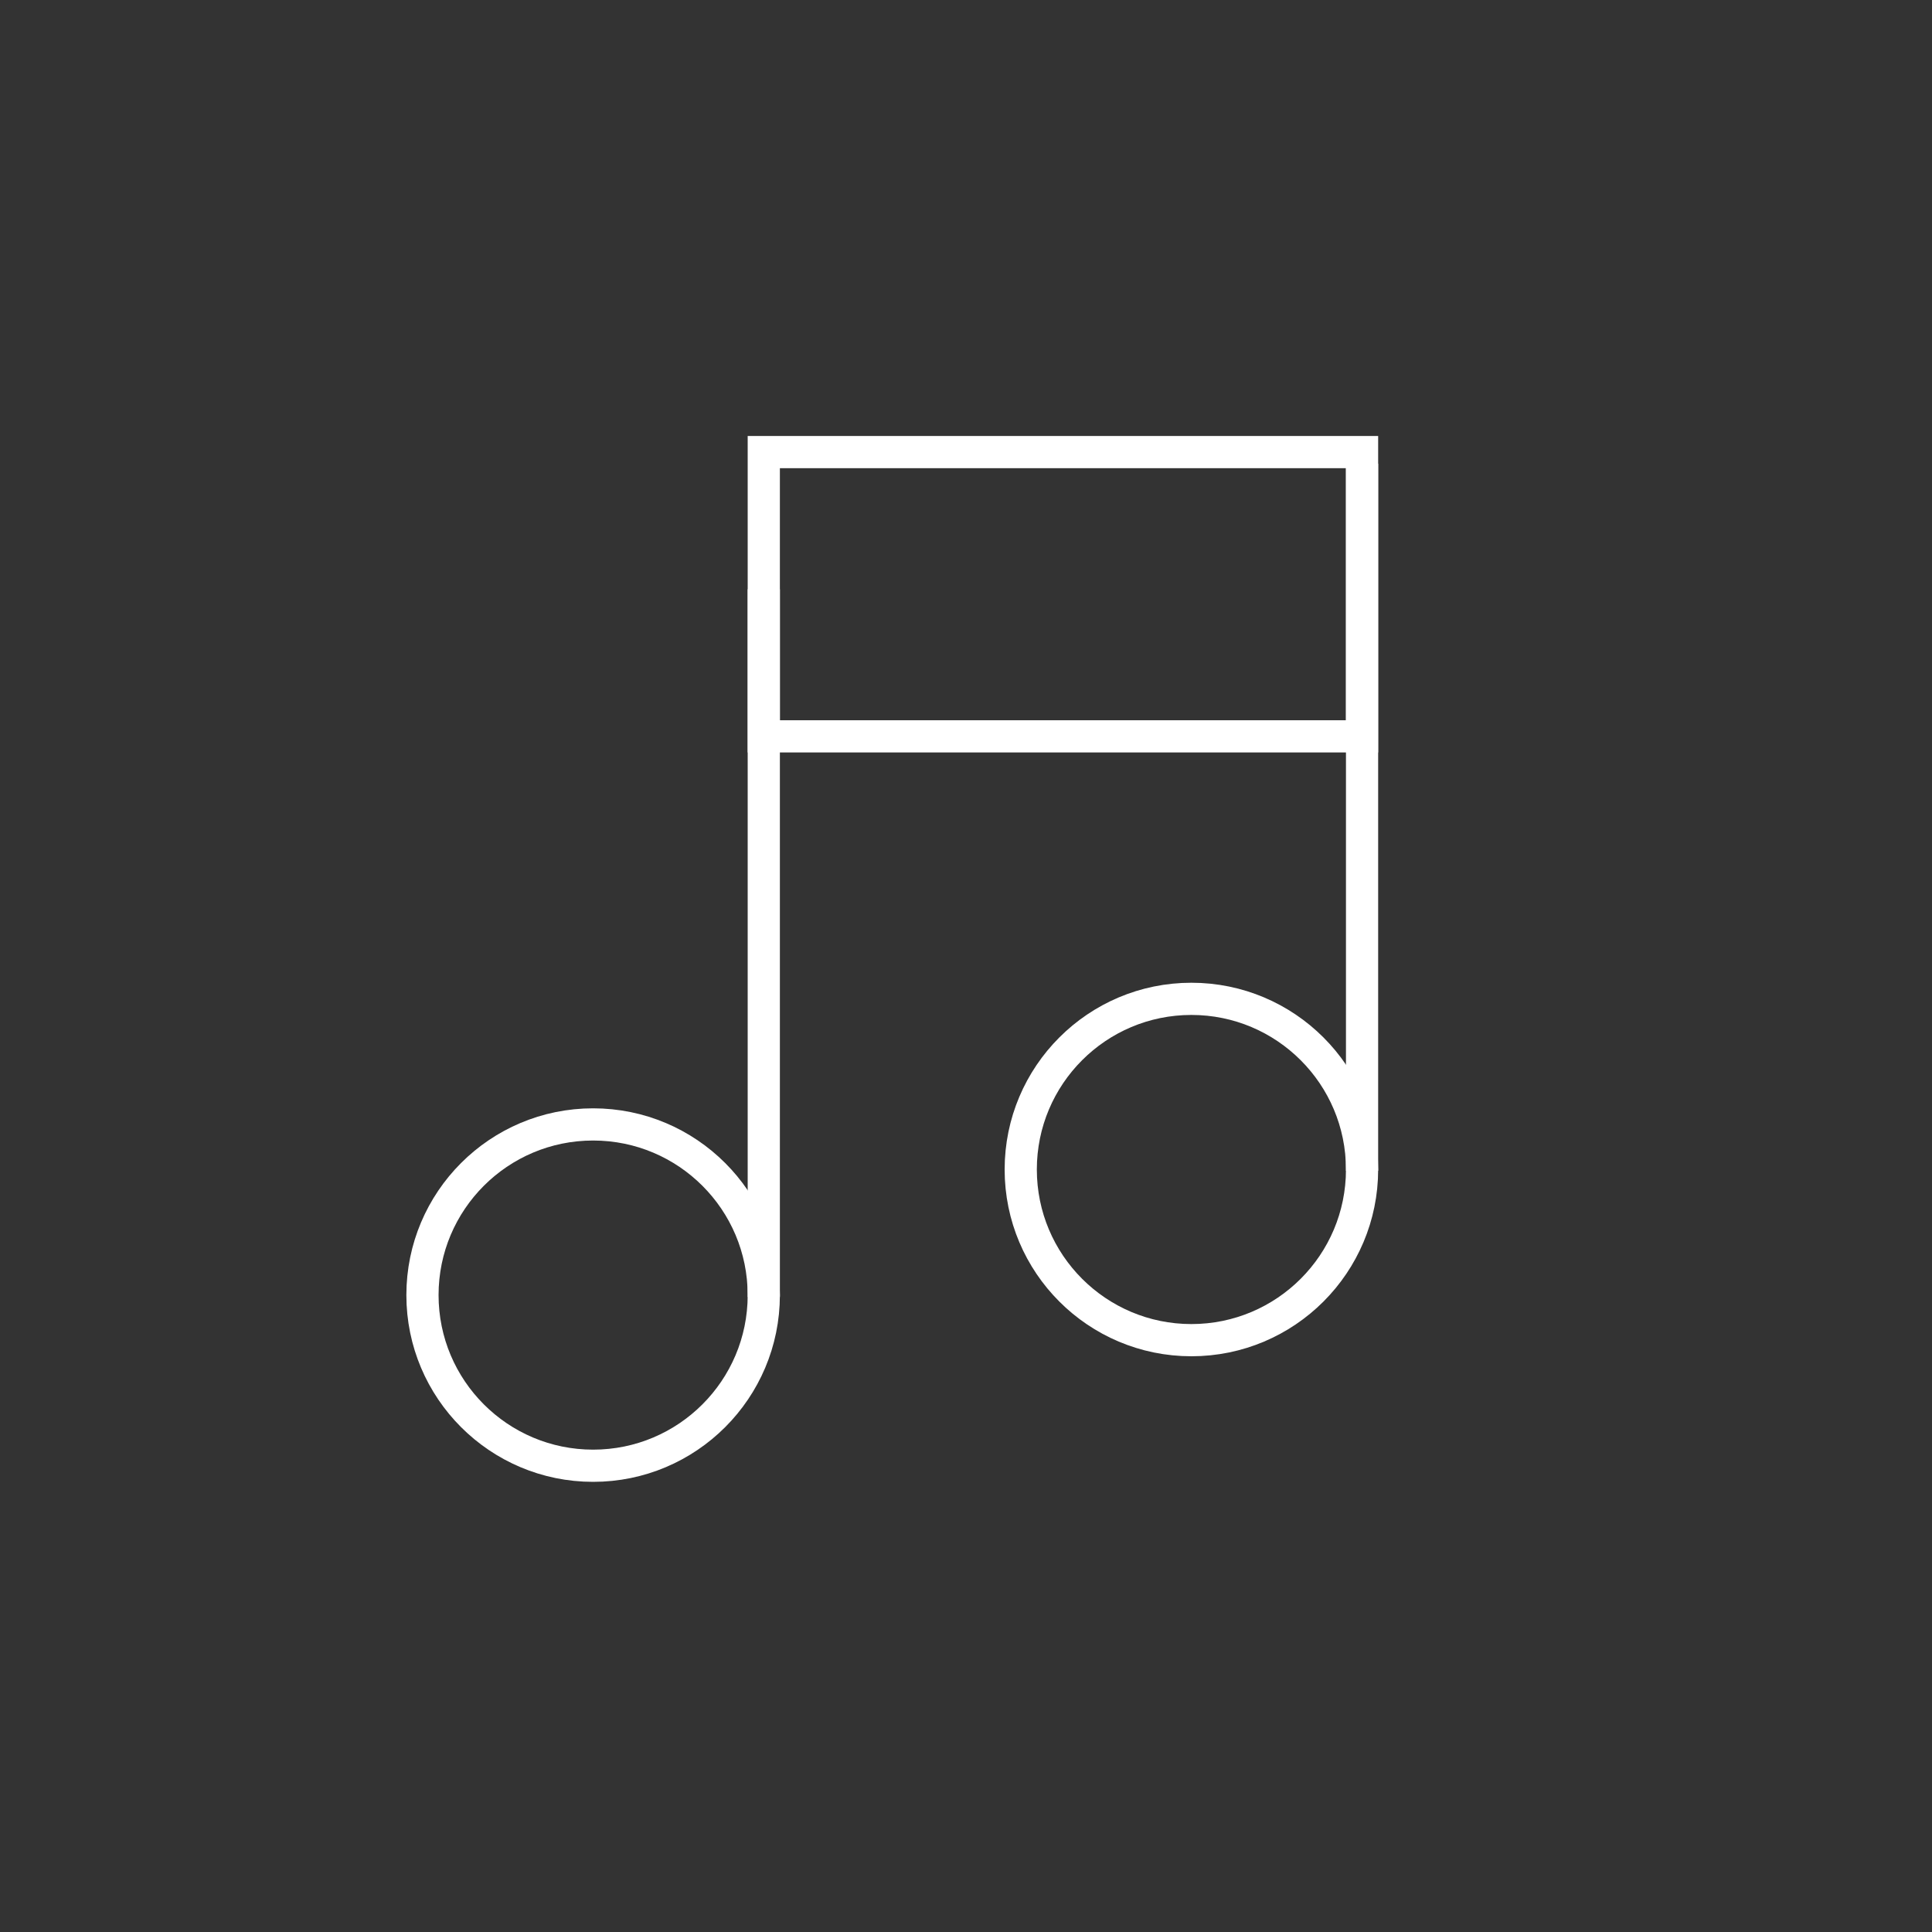
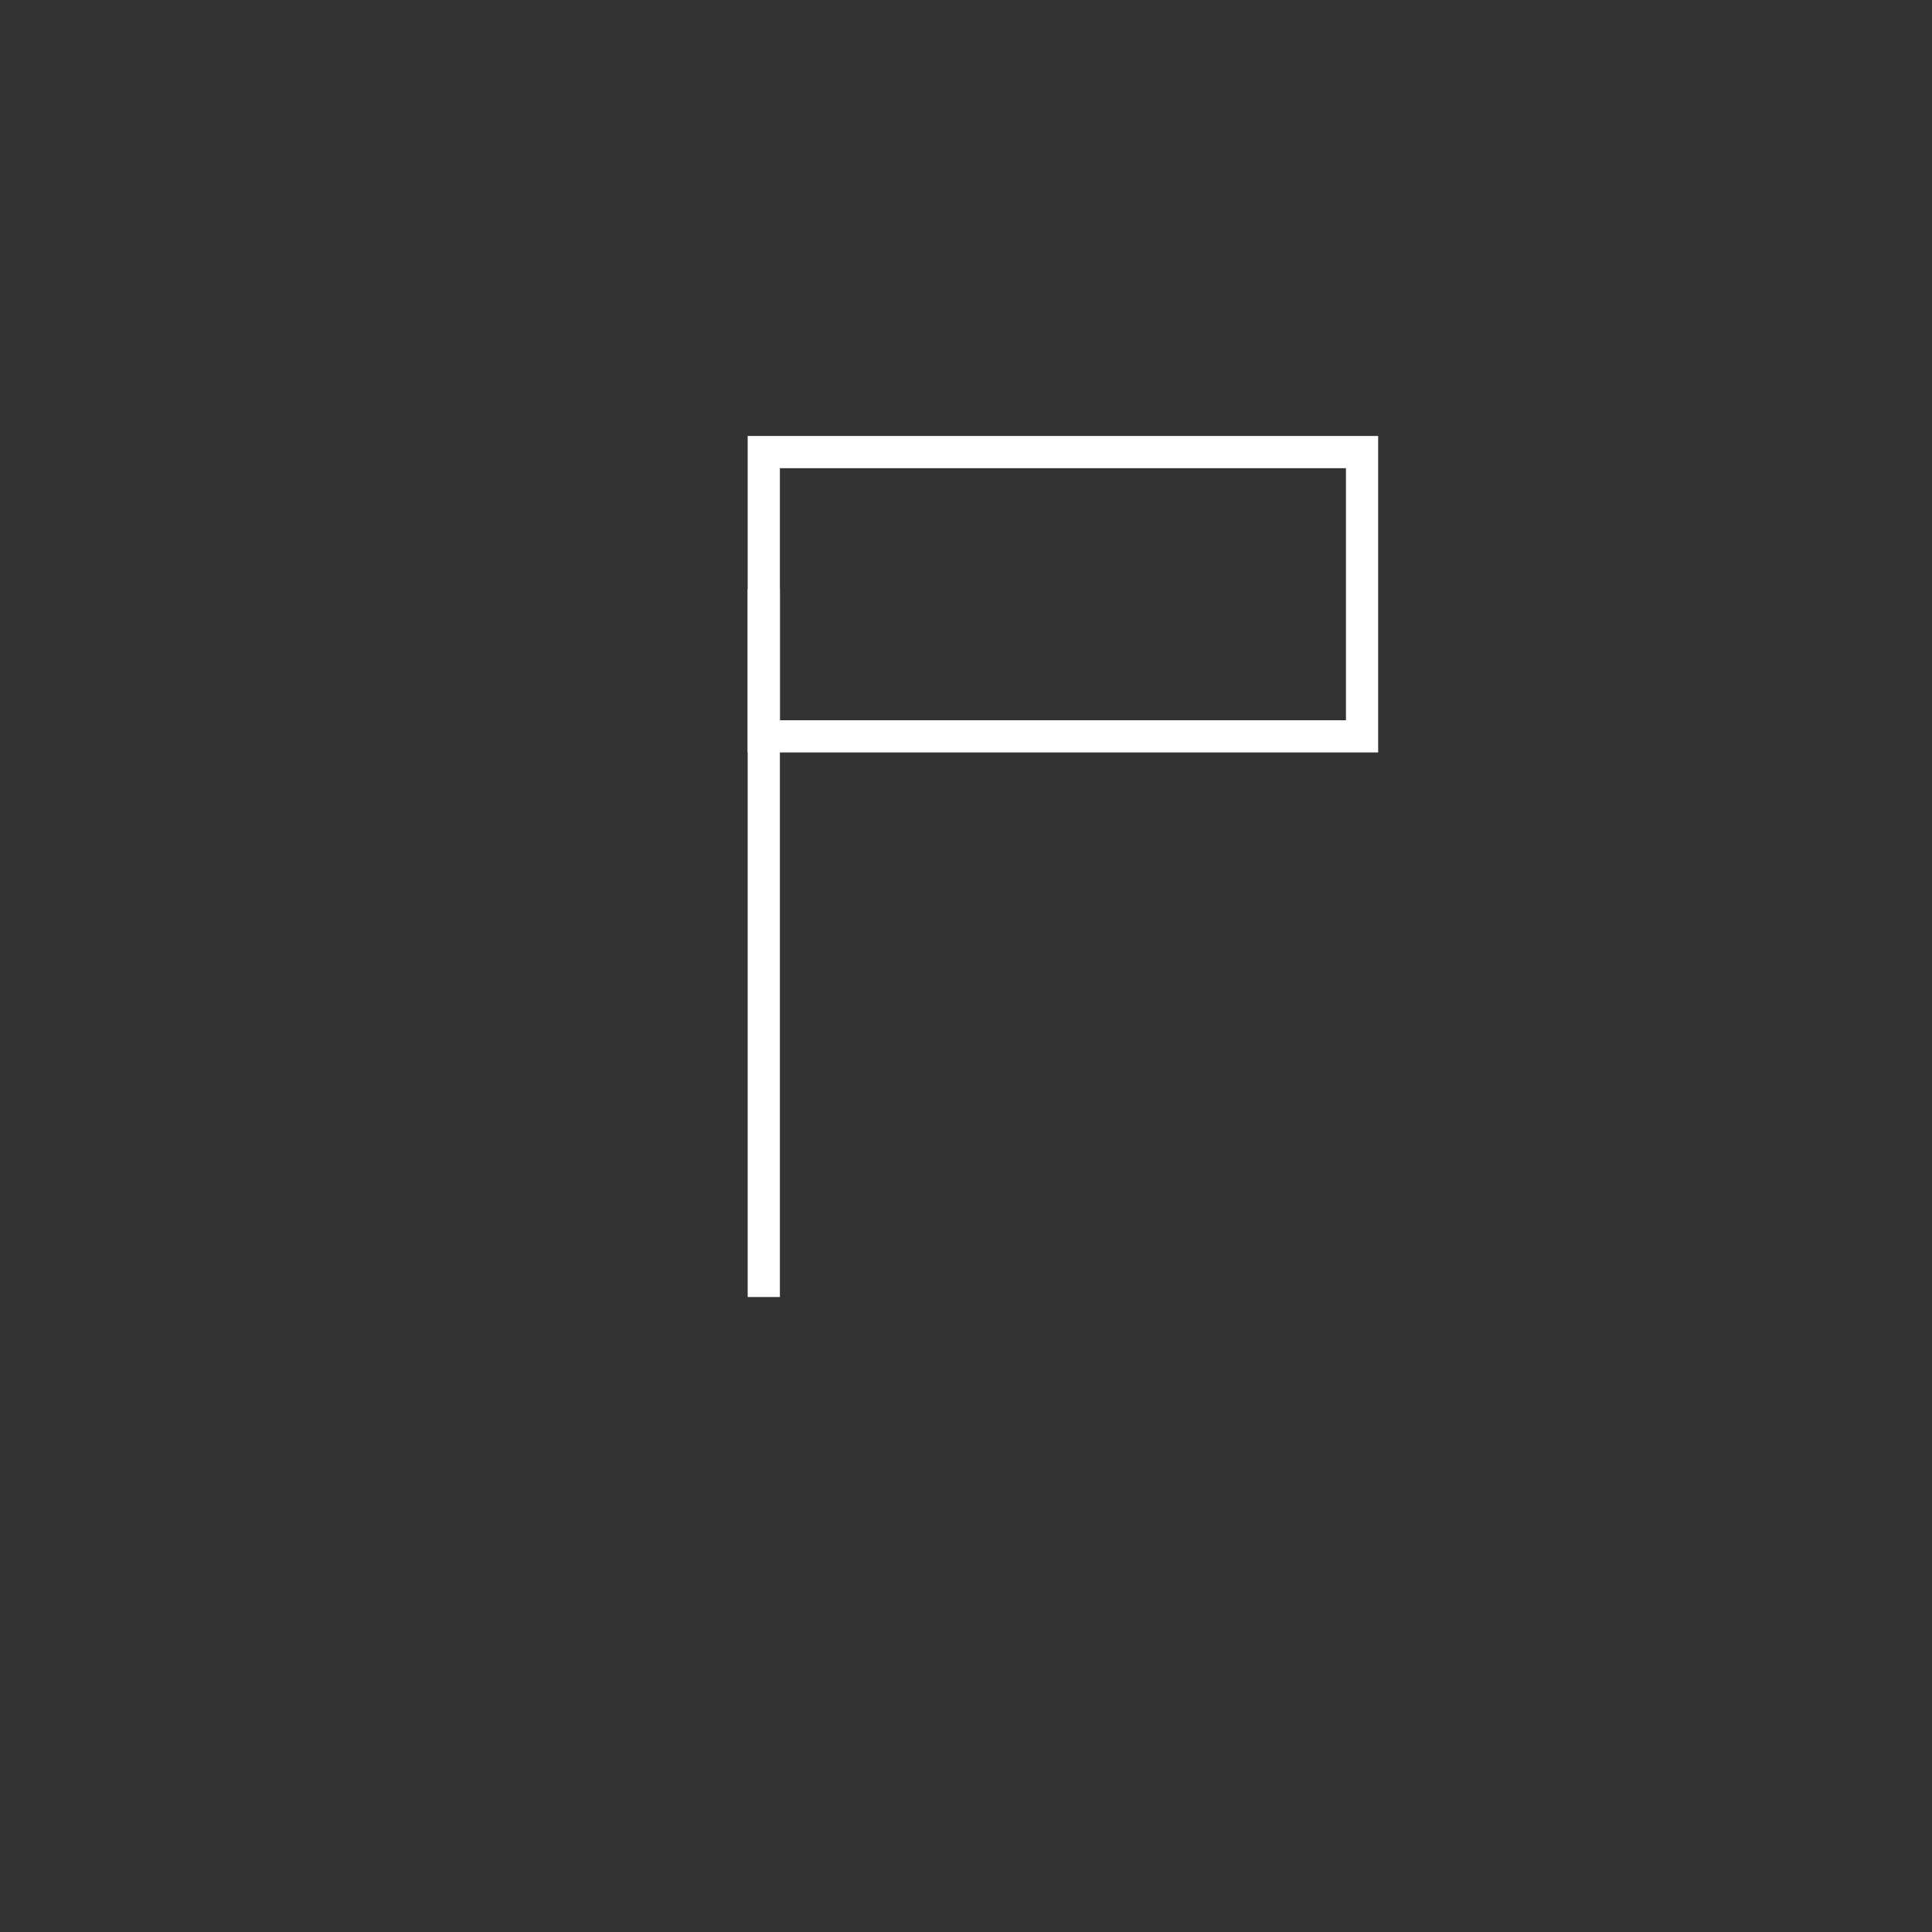
<svg xmlns="http://www.w3.org/2000/svg" id="Layer_1" data-name="Layer 1" viewBox="0 0 300 300">
  <rect x="0" y="0" width="300" height="300" fill="#333333" stroke="none" />
  <defs>
    <style>.cls-1{fill:none;stroke:#fff;stroke-miterlimit:10;stroke-width:5px;}</style>
  </defs>
-   <circle class="cls-1" cx="185" cy="181.6" r="26.5" />
-   <line class="cls-1" x1="211.5" y1="72" x2="211.5" y2="181.8" />
-   <circle class="cls-1" cx="92.1" cy="201.1" r="26.5" />
  <line class="cls-1" x1="118.6" y1="91.5" x2="118.6" y2="201.4" />
  <rect class="cls-1" x="118.6" y="70.2" width="92.9" height="44.14" />
</svg>